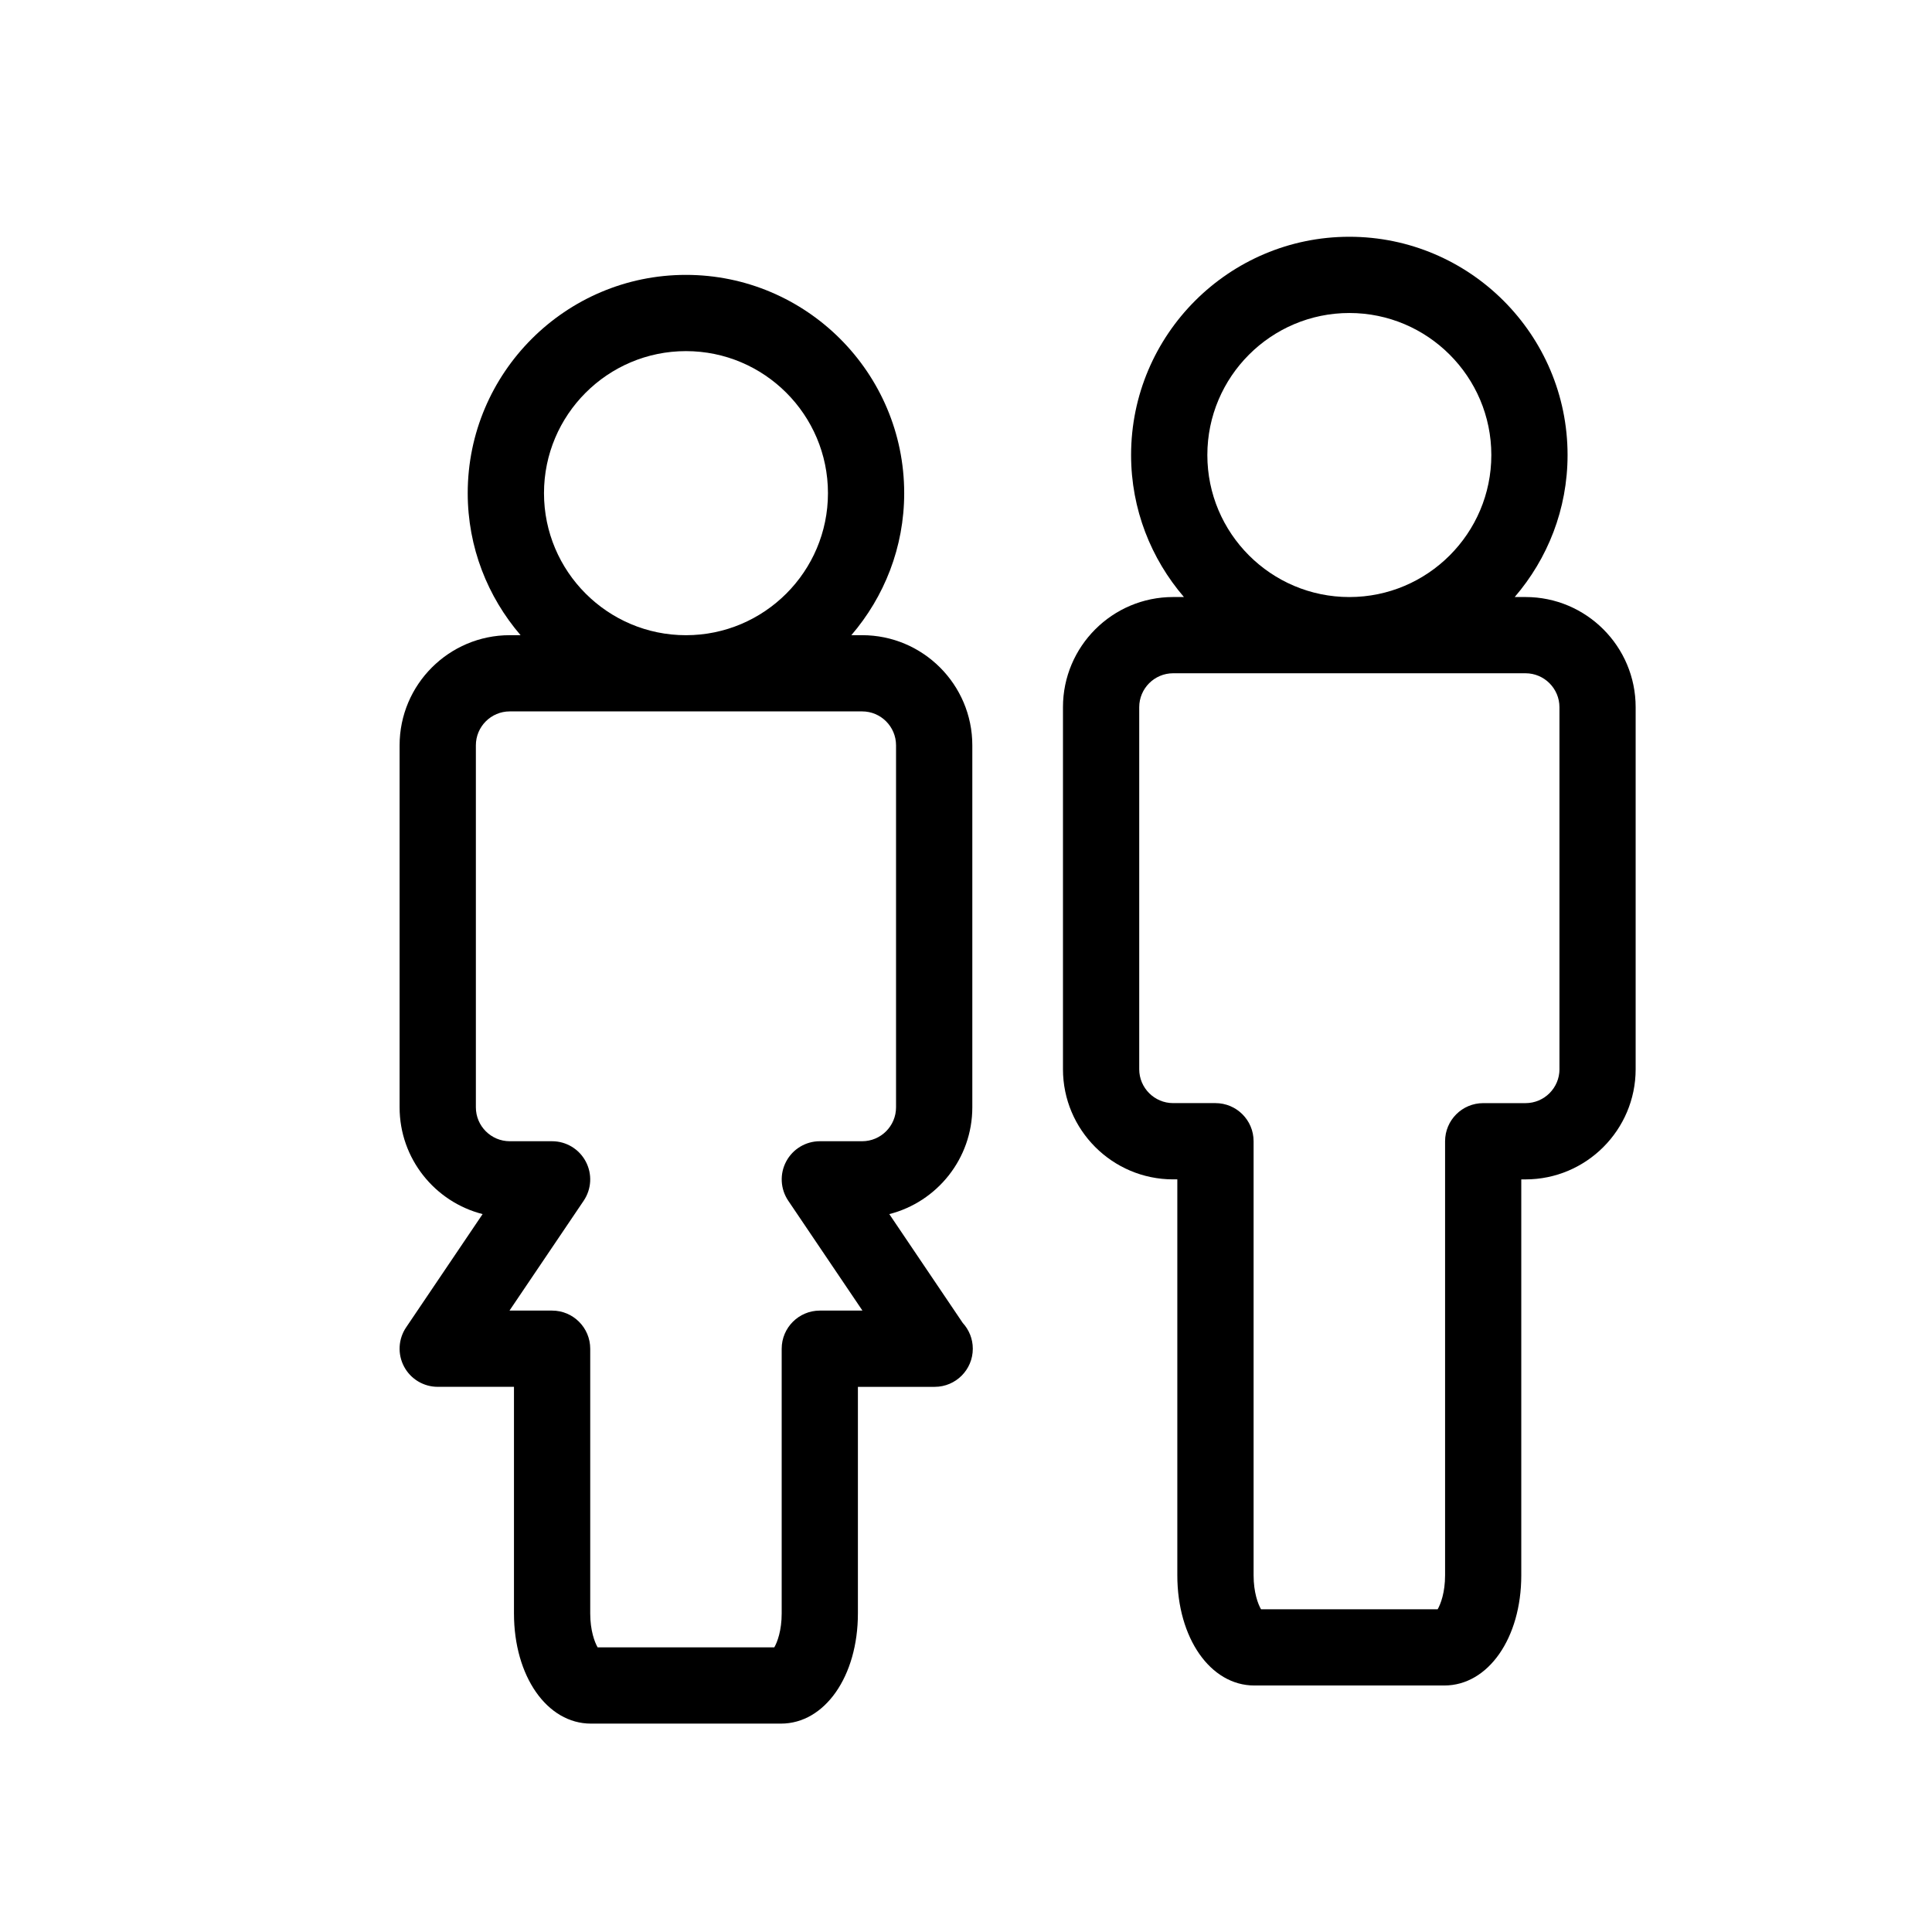
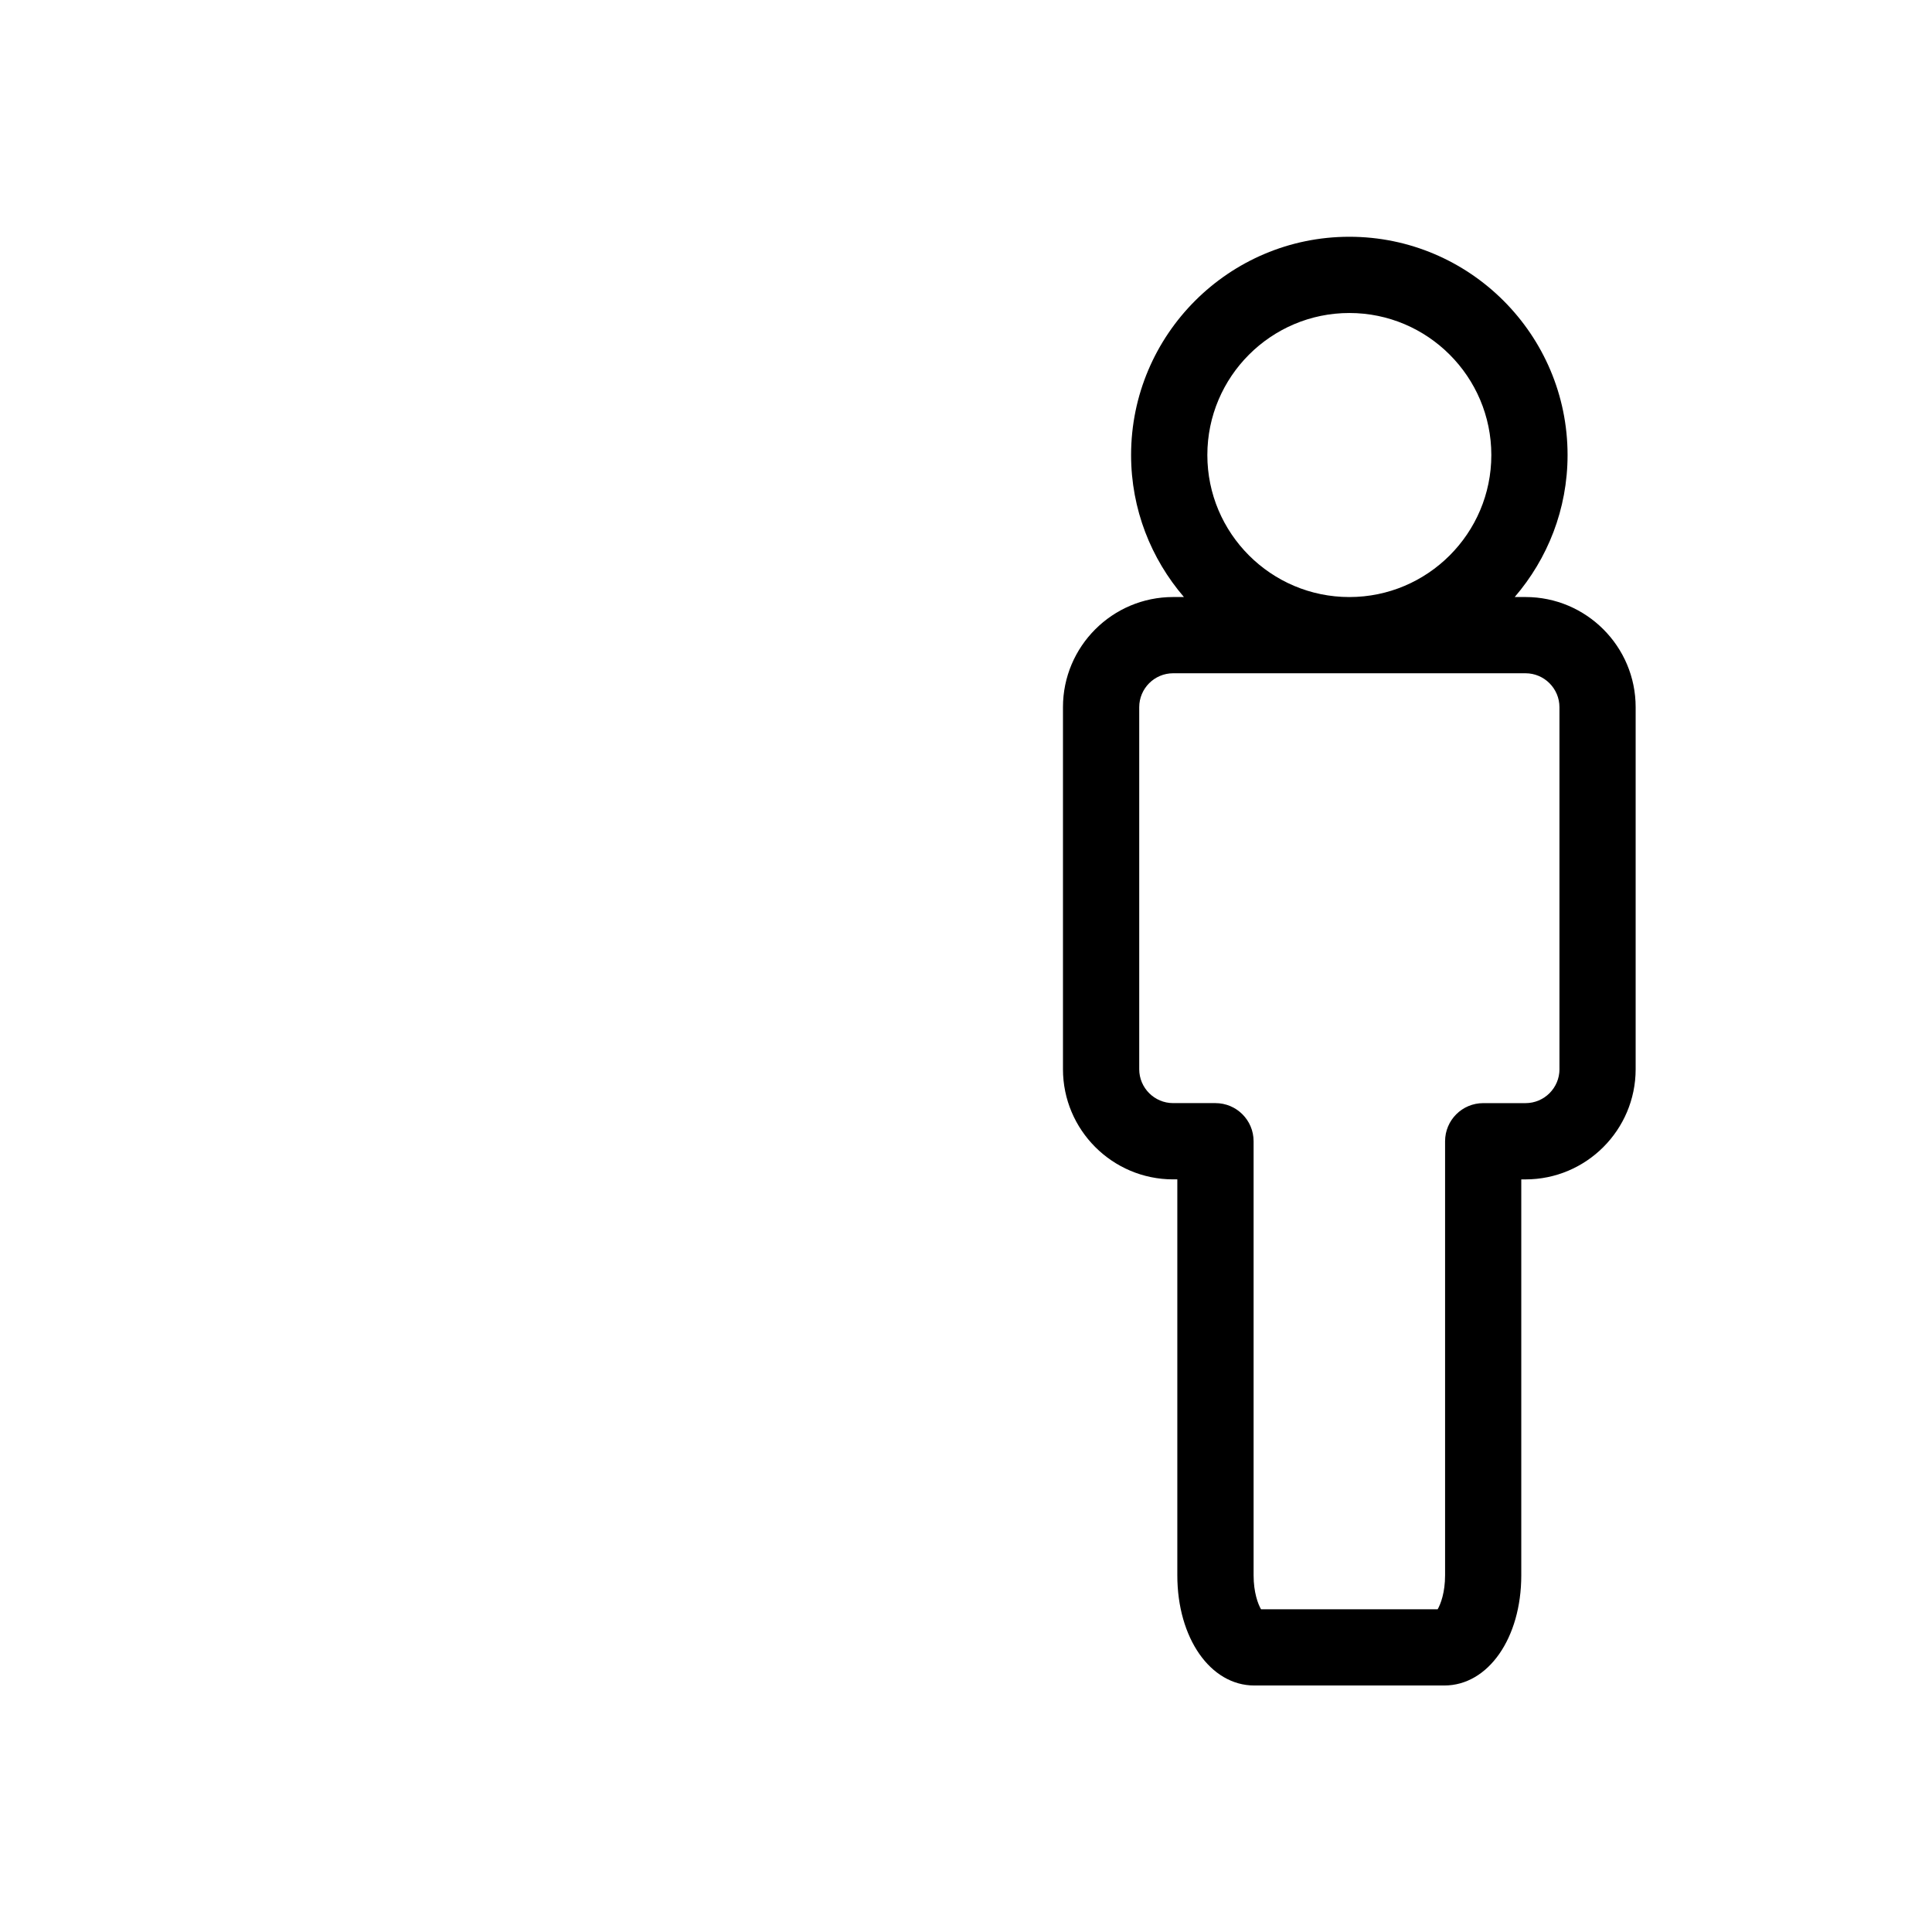
<svg xmlns="http://www.w3.org/2000/svg" version="1.1" id="Layer_1" x="0px" y="0px" width="100px" height="100px" viewBox="0 0 100 100" enable-background="new 0 0 100 100" xml:space="preserve">
  <g>
    <path d="M78.962,30.902h-0.561c1.701-1.979,2.736-4.543,2.736-7.35c0-6.229-5.068-11.297-11.295-11.297   c-6.229,0-11.297,5.068-11.297,11.297c0,2.807,1.035,5.371,2.735,7.35h-0.56c-3.144,0-5.701,2.557-5.701,5.701v18.738   c0,3.145,2.558,5.703,5.701,5.703h0.218v20.494c0,3.25,1.714,5.703,3.984,5.703h9.835c2.272,0,3.984-2.453,3.984-5.703V61.045   h0.219c3.143,0,5.701-2.559,5.701-5.703V36.604C84.663,33.459,82.104,30.902,78.962,30.902z M69.843,16.201   c4.051,0,7.348,3.299,7.348,7.352s-3.297,7.35-7.348,7.35c-4.054,0-7.351-3.297-7.351-7.35S65.789,16.201,69.843,16.201z    M80.718,55.342c0,0.969-0.789,1.756-1.756,1.756h-2.191c-1.09,0-1.974,0.883-1.974,1.973v22.469c0,0.881-0.228,1.488-0.384,1.756   h-9.143c-0.156-0.268-0.384-0.875-0.384-1.756V59.07c0-1.09-0.884-1.973-1.974-1.973h-2.191c-0.967,0-1.755-0.787-1.755-1.756   V36.604c0-0.967,0.788-1.756,1.755-1.756h18.24c0.967,0,1.756,0.789,1.756,1.756V55.342z" />
-     <path d="M46.03,62.842c2.467-0.627,4.297-2.867,4.297-5.527V38.578c0-3.146-2.558-5.701-5.701-5.701h-0.561   c1.701-1.98,2.736-4.545,2.736-7.352c0-6.229-5.067-11.297-11.297-11.297c-6.227,0-11.295,5.068-11.295,11.297   c0,2.807,1.035,5.371,2.736,7.352h-0.561c-3.143,0-5.701,2.555-5.701,5.701v18.736c0,2.66,1.831,4.9,4.297,5.527l-3.959,5.863   c-0.409,0.605-0.45,1.387-0.107,2.031c0.342,0.645,1.013,1.047,1.742,1.047h3.947v11.729c0,3.252,1.712,5.703,3.983,5.703h9.836   c2.271,0,3.983-2.451,3.983-5.703V71.783h3.947c0.01,0,0.018,0,0.027,0c1.089,0,1.973-0.883,1.973-1.973   c0-0.516-0.197-0.982-0.521-1.336L46.03,62.842z M35.505,18.174c4.054,0,7.35,3.297,7.35,7.352s-3.296,7.352-7.35,7.352   c-4.052,0-7.348-3.297-7.348-7.352S31.453,18.174,35.505,18.174z M40.8,62.15l3.84,5.686h-2.205c-1.09,0-1.975,0.885-1.975,1.975   v13.701c0,0.883-0.227,1.488-0.383,1.756h-9.143c-0.156-0.268-0.384-0.873-0.384-1.756V69.811c0-1.09-0.884-1.975-1.974-1.975   h-2.205l3.84-5.686c0.41-0.607,0.45-1.387,0.107-2.031c-0.342-0.645-1.012-1.049-1.742-1.049h-2.191   c-0.968,0-1.754-0.787-1.754-1.756V38.578c0-0.969,0.786-1.756,1.754-1.756h18.24c0.967,0,1.754,0.787,1.754,1.756v18.736   c0,0.969-0.787,1.756-1.754,1.756h-2.191c-0.73,0-1.4,0.404-1.742,1.049C40.35,60.764,40.39,61.543,40.8,62.15z" />
  </g>
</svg>